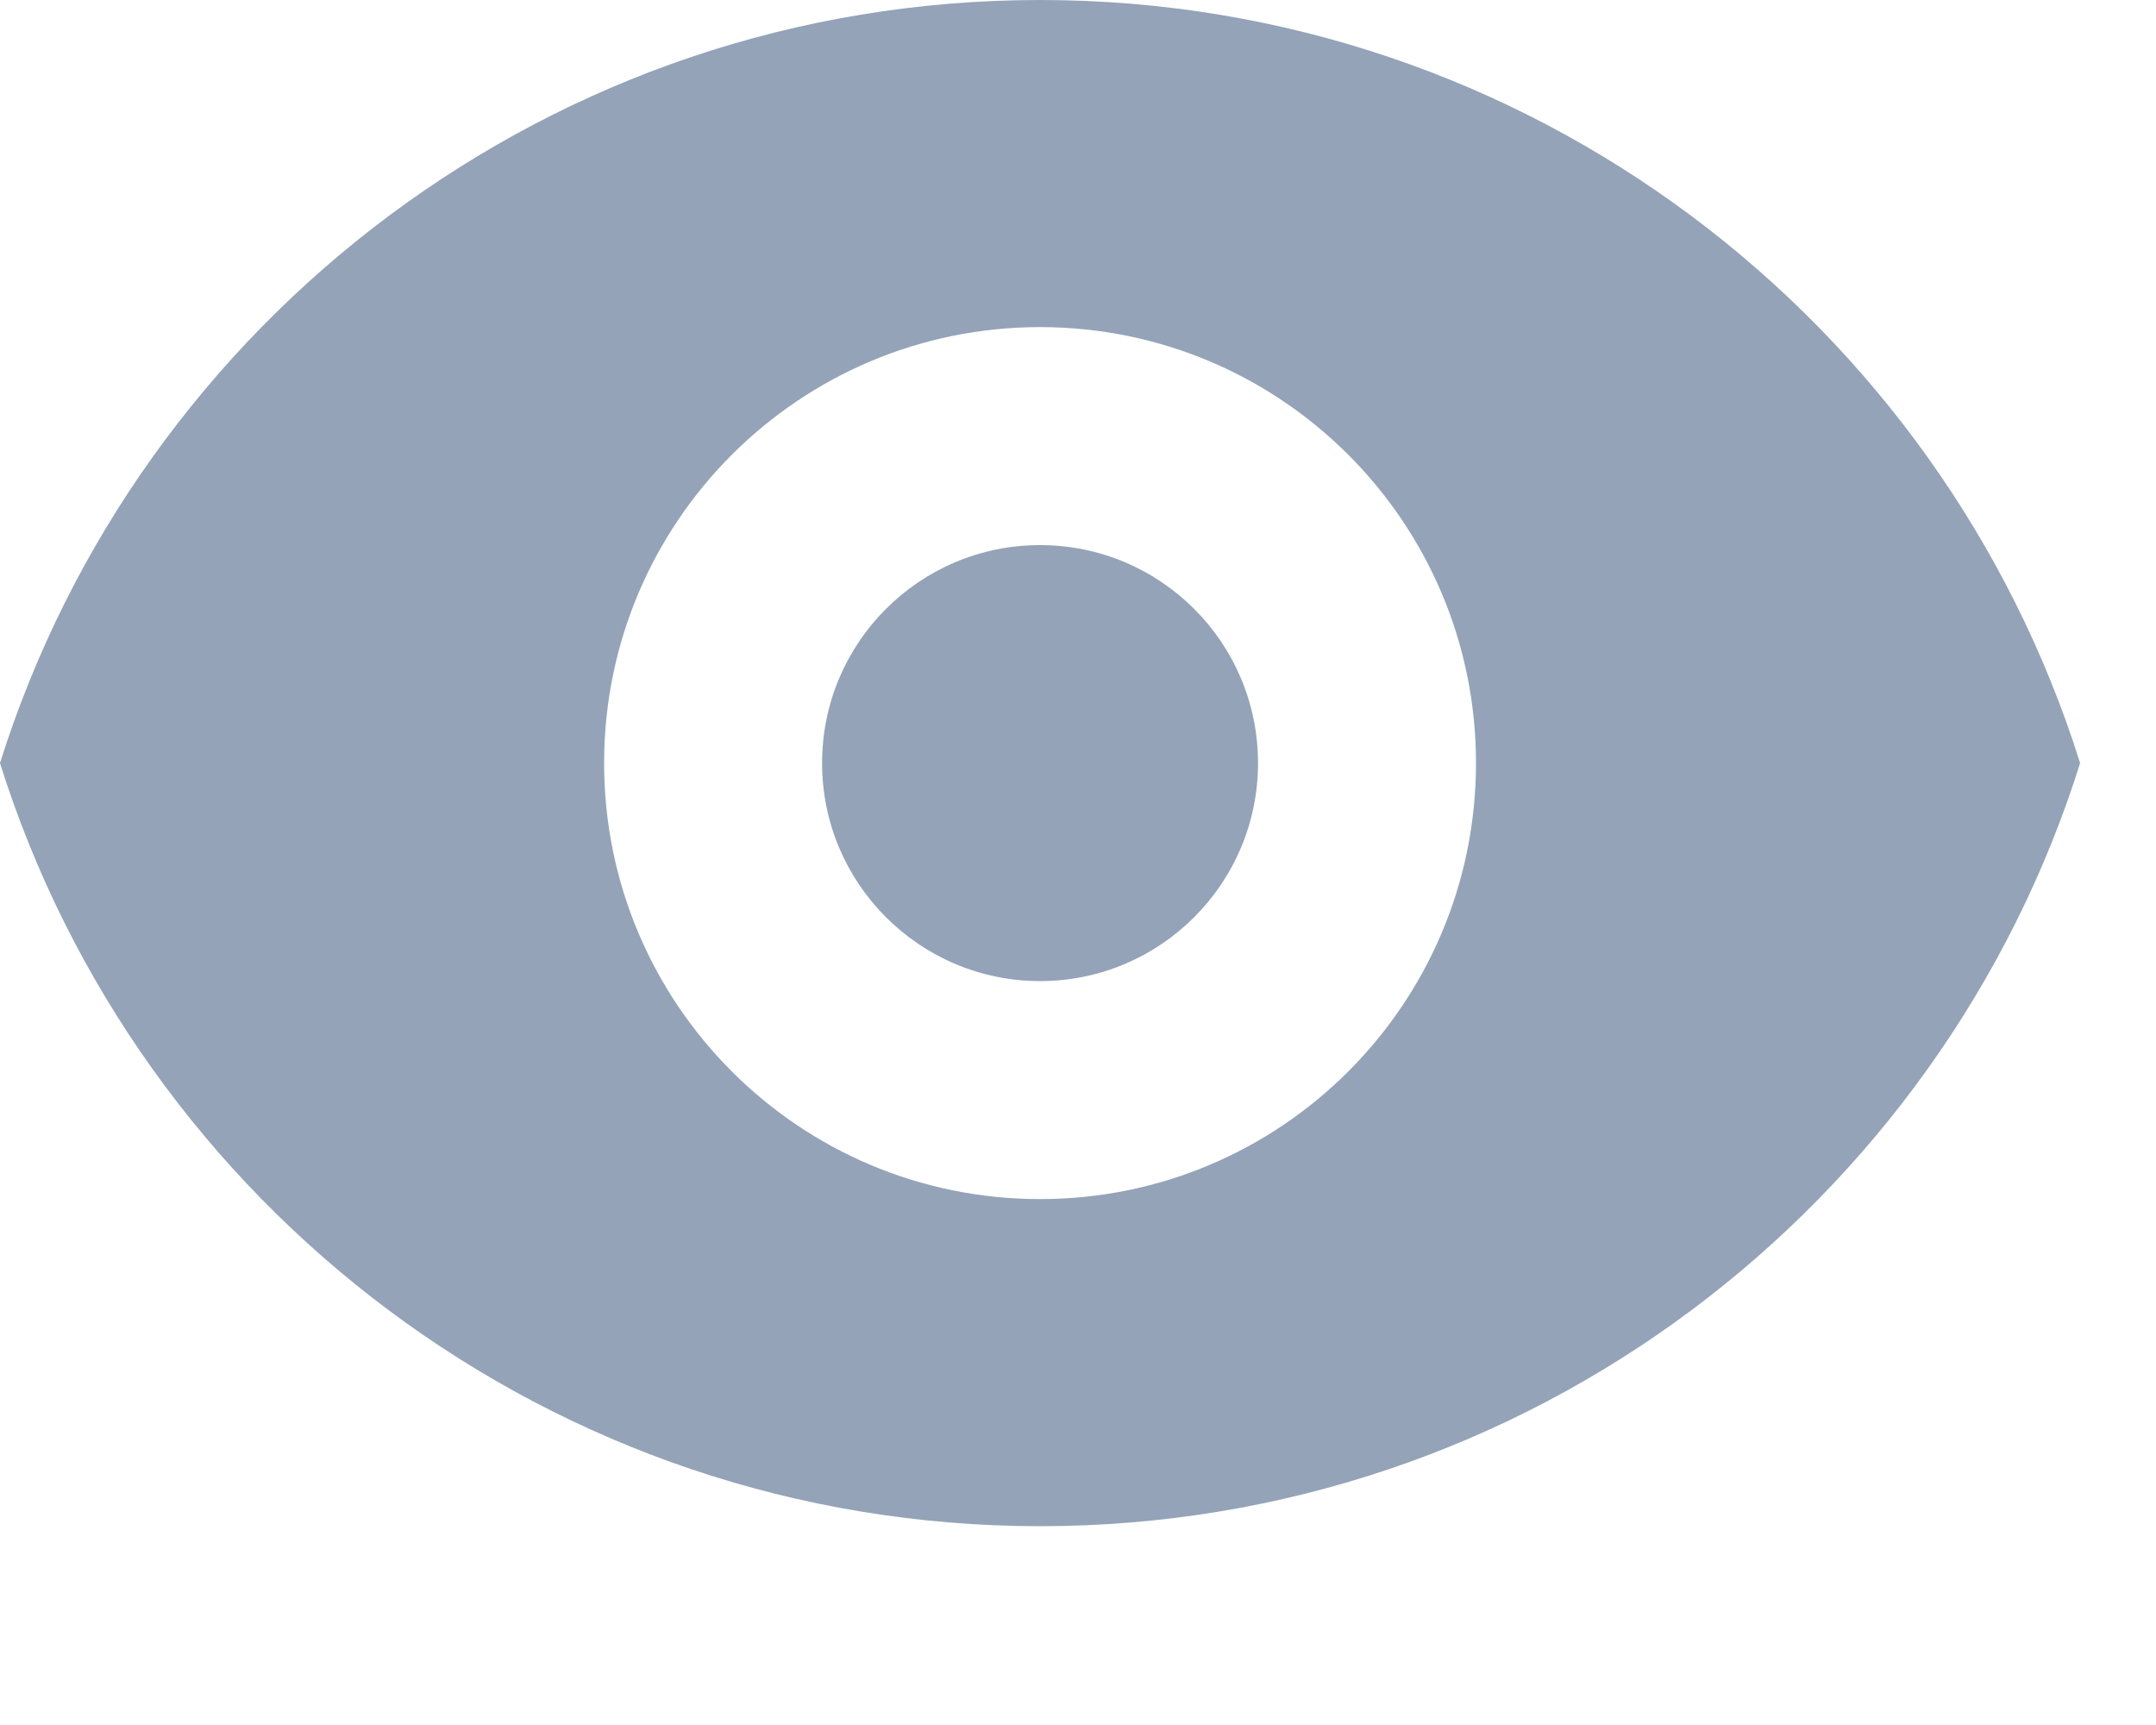
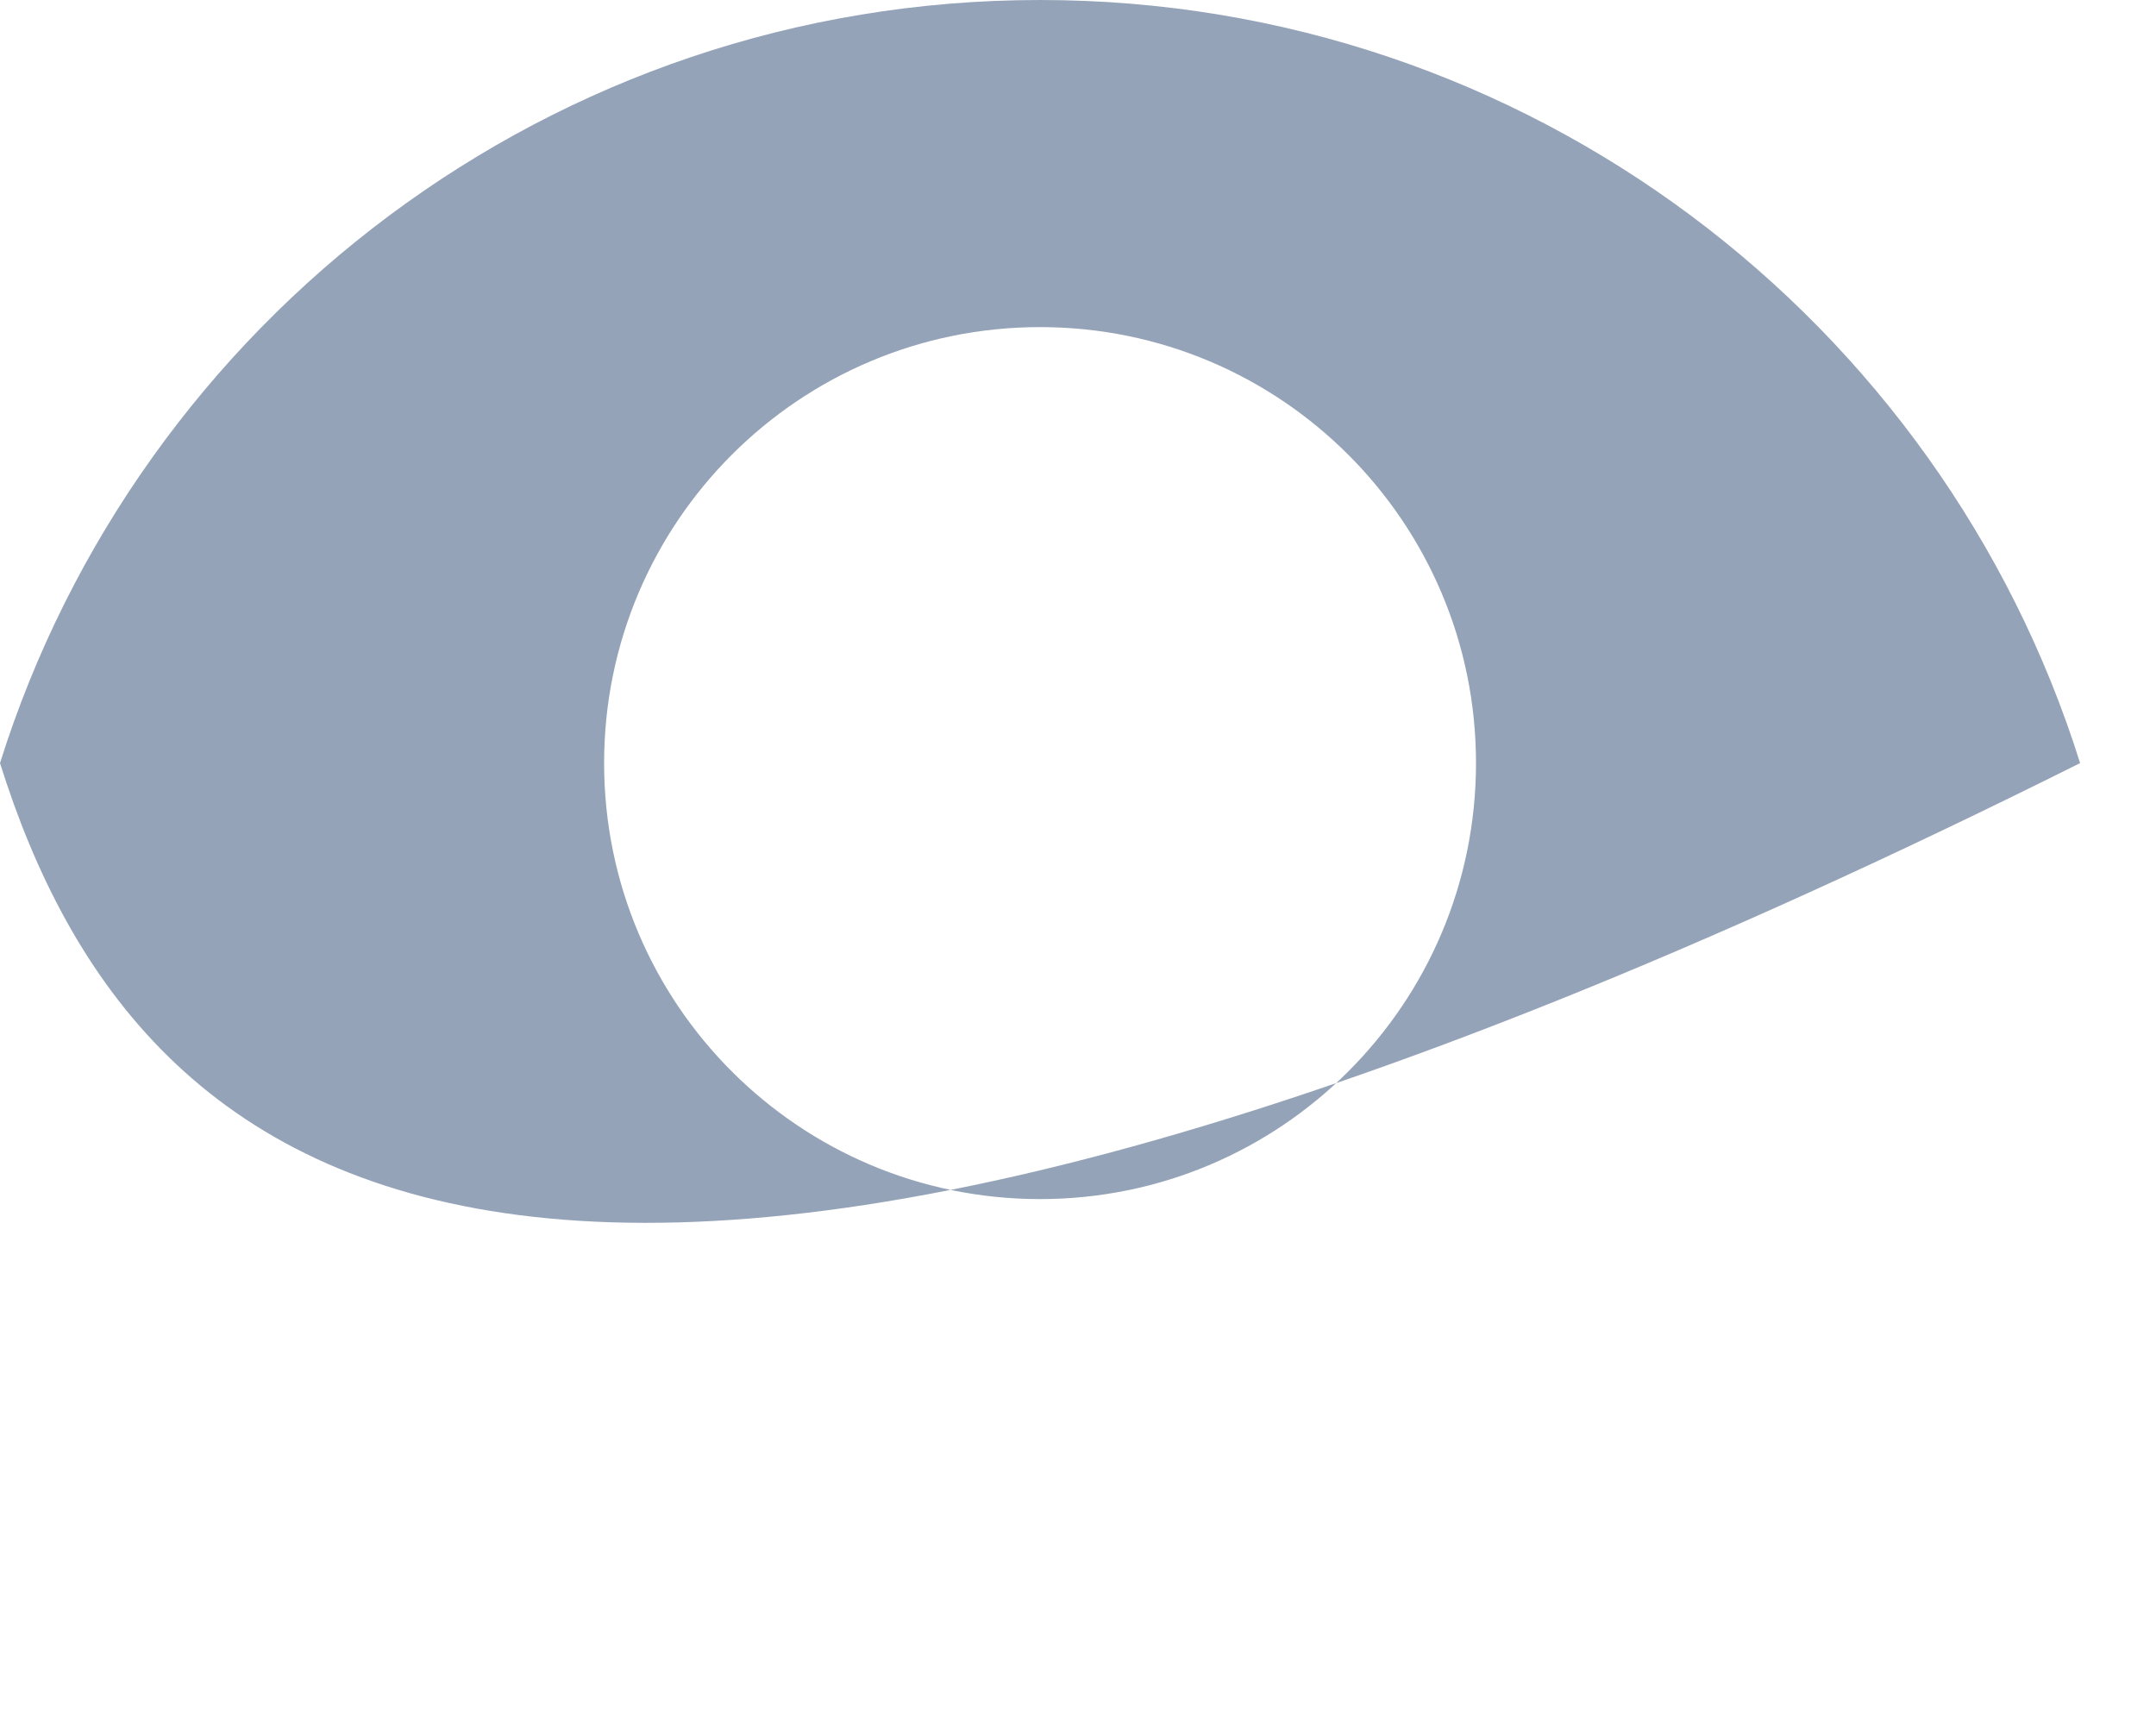
<svg xmlns="http://www.w3.org/2000/svg" fill="none" height="100%" overflow="visible" preserveAspectRatio="none" style="display: block;" viewBox="0 0 10 8" width="100%">
  <g id="Icon">
-     <path d="M4.824 4.55C5.382 4.55 5.835 4.097 5.835 3.539C5.835 2.98 5.382 2.528 4.824 2.528C4.266 2.528 3.813 2.98 3.813 3.539C3.813 4.097 4.266 4.55 4.824 4.55Z" fill="#94A3B8" />
-     <path clip-rule="evenodd" d="M0 3.539C0.644 1.488 2.56 0 4.824 0C7.088 0 9.004 1.488 9.648 3.539C9.004 5.59 7.088 7.078 4.824 7.078C2.56 7.078 0.644 5.59 0 3.539ZM6.846 3.539C6.846 4.656 5.941 5.561 4.824 5.561C3.707 5.561 2.802 4.656 2.802 3.539C2.802 2.422 3.707 1.517 4.824 1.517C5.941 1.517 6.846 2.422 6.846 3.539Z" fill="#94A3B8" fill-rule="evenodd" />
+     <path clip-rule="evenodd" d="M0 3.539C0.644 1.488 2.56 0 4.824 0C7.088 0 9.004 1.488 9.648 3.539C2.56 7.078 0.644 5.59 0 3.539ZM6.846 3.539C6.846 4.656 5.941 5.561 4.824 5.561C3.707 5.561 2.802 4.656 2.802 3.539C2.802 2.422 3.707 1.517 4.824 1.517C5.941 1.517 6.846 2.422 6.846 3.539Z" fill="#94A3B8" fill-rule="evenodd" />
  </g>
</svg>